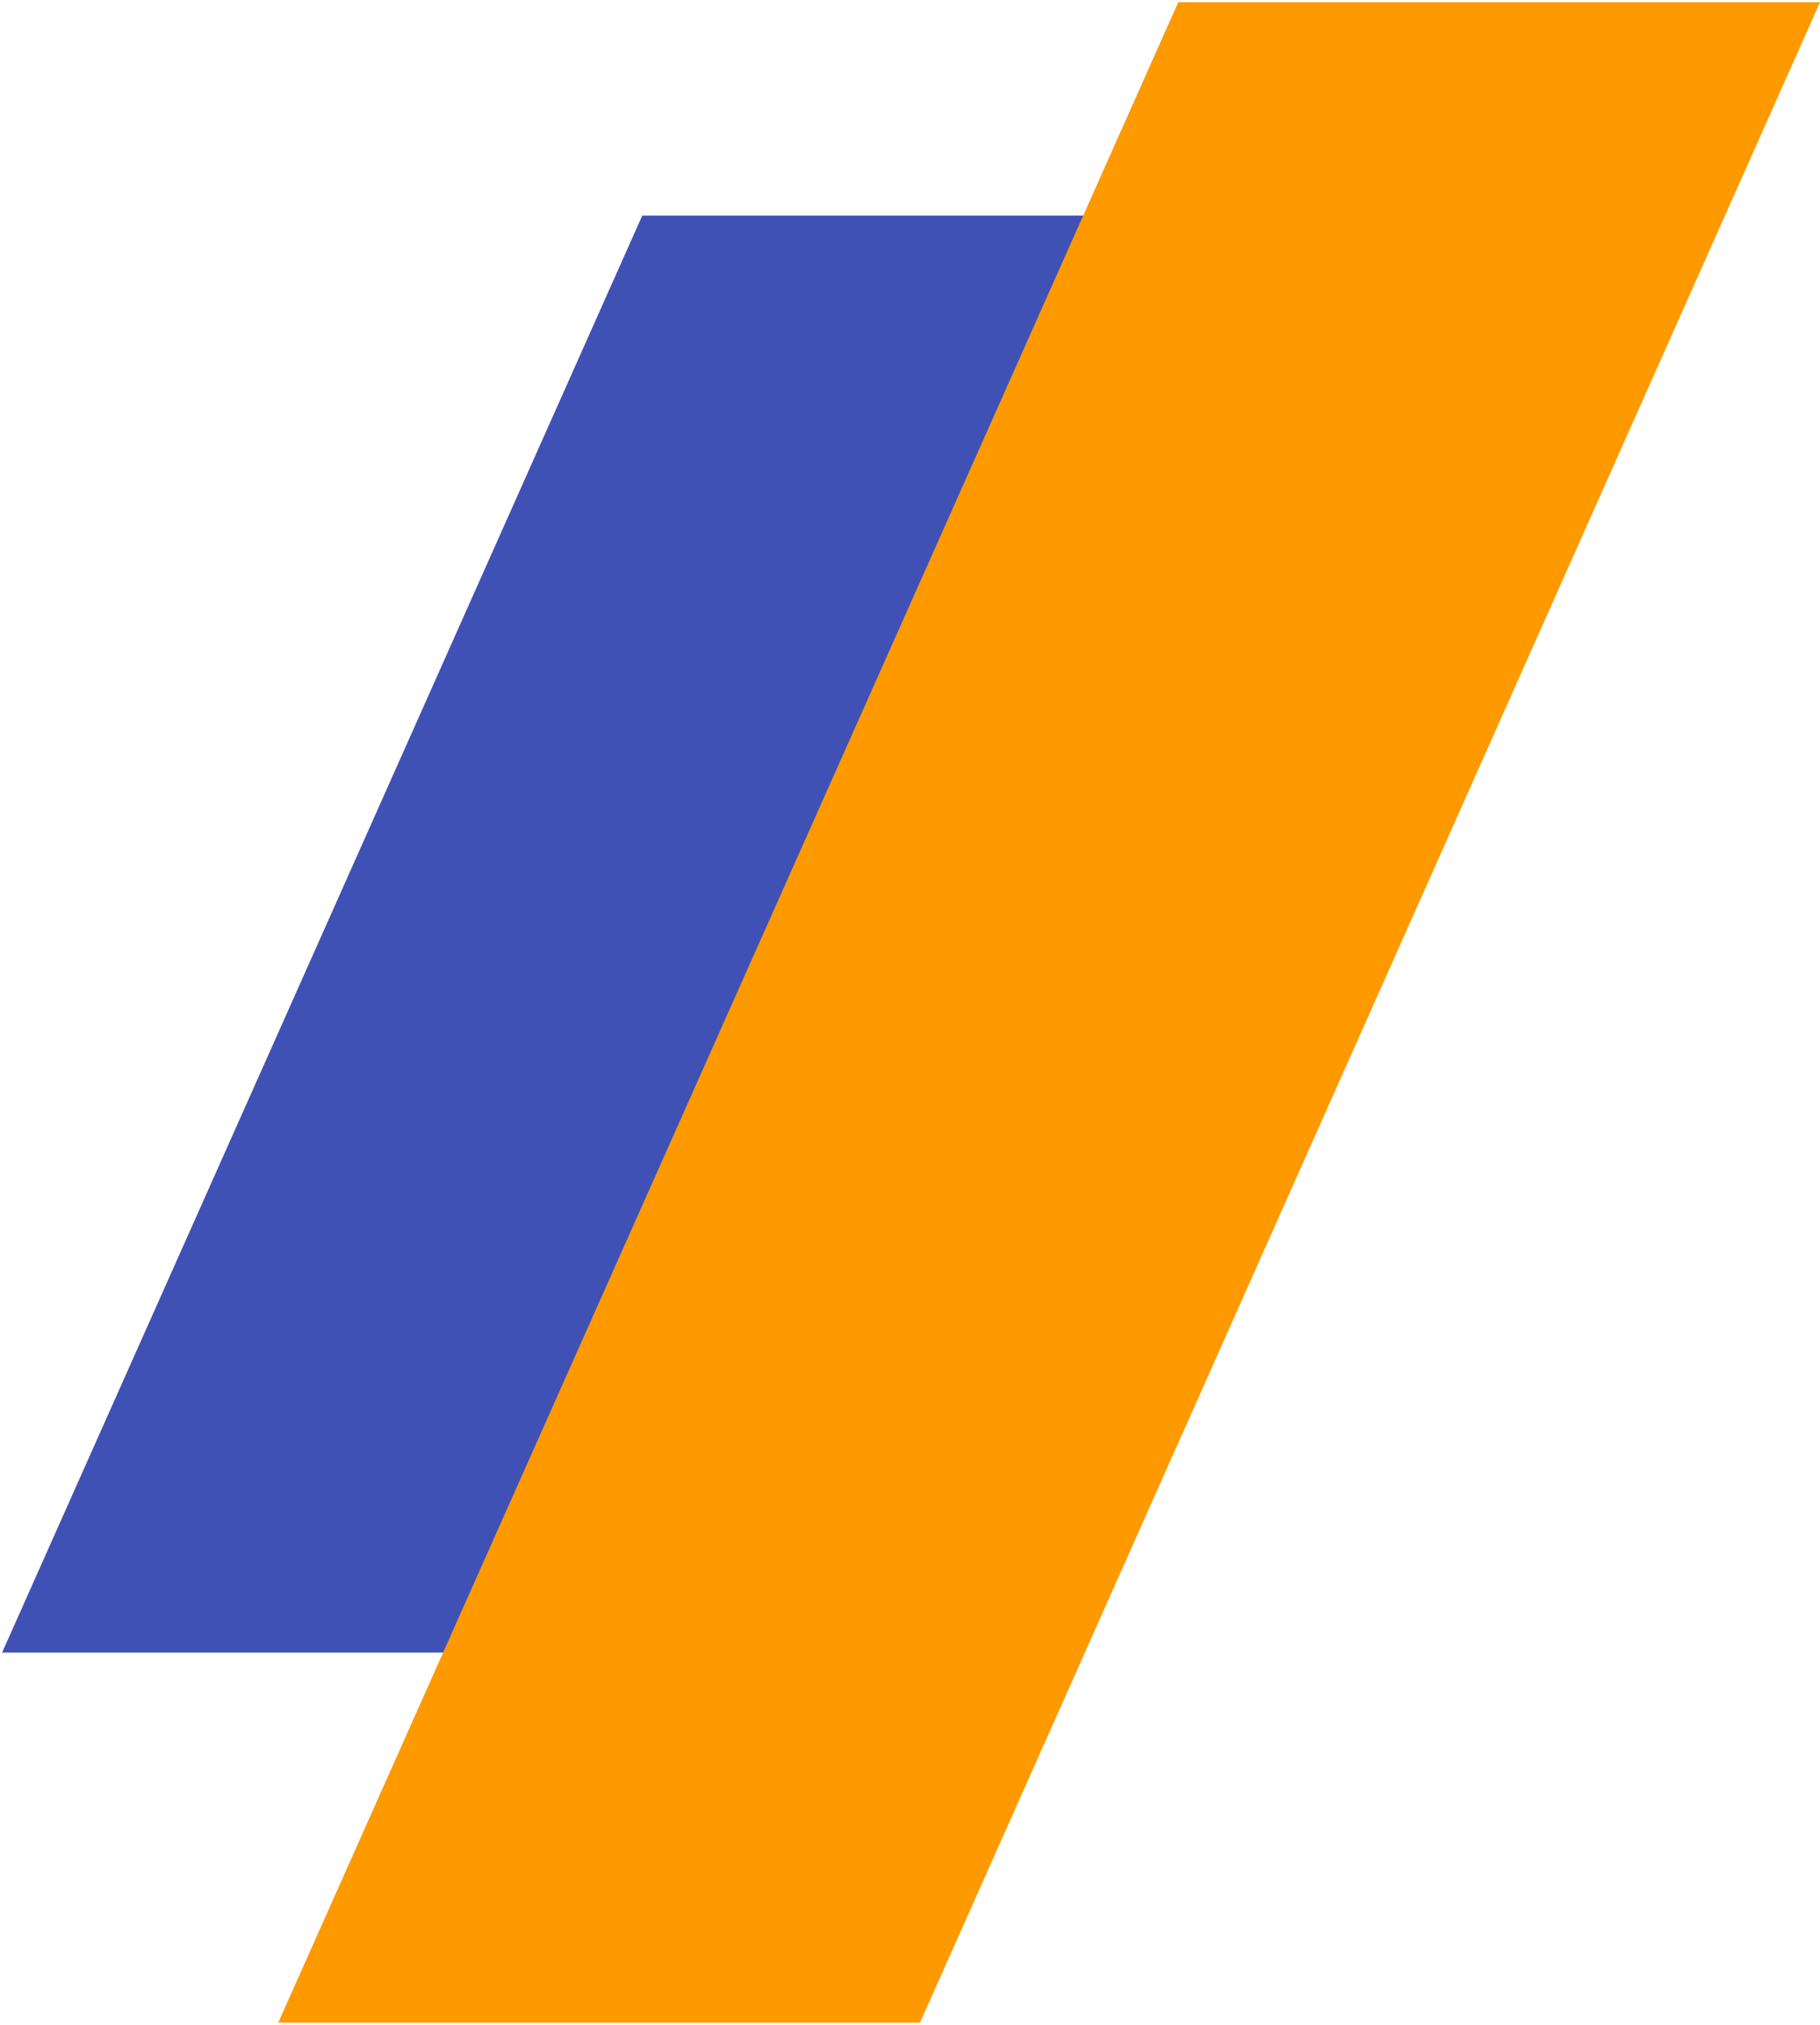
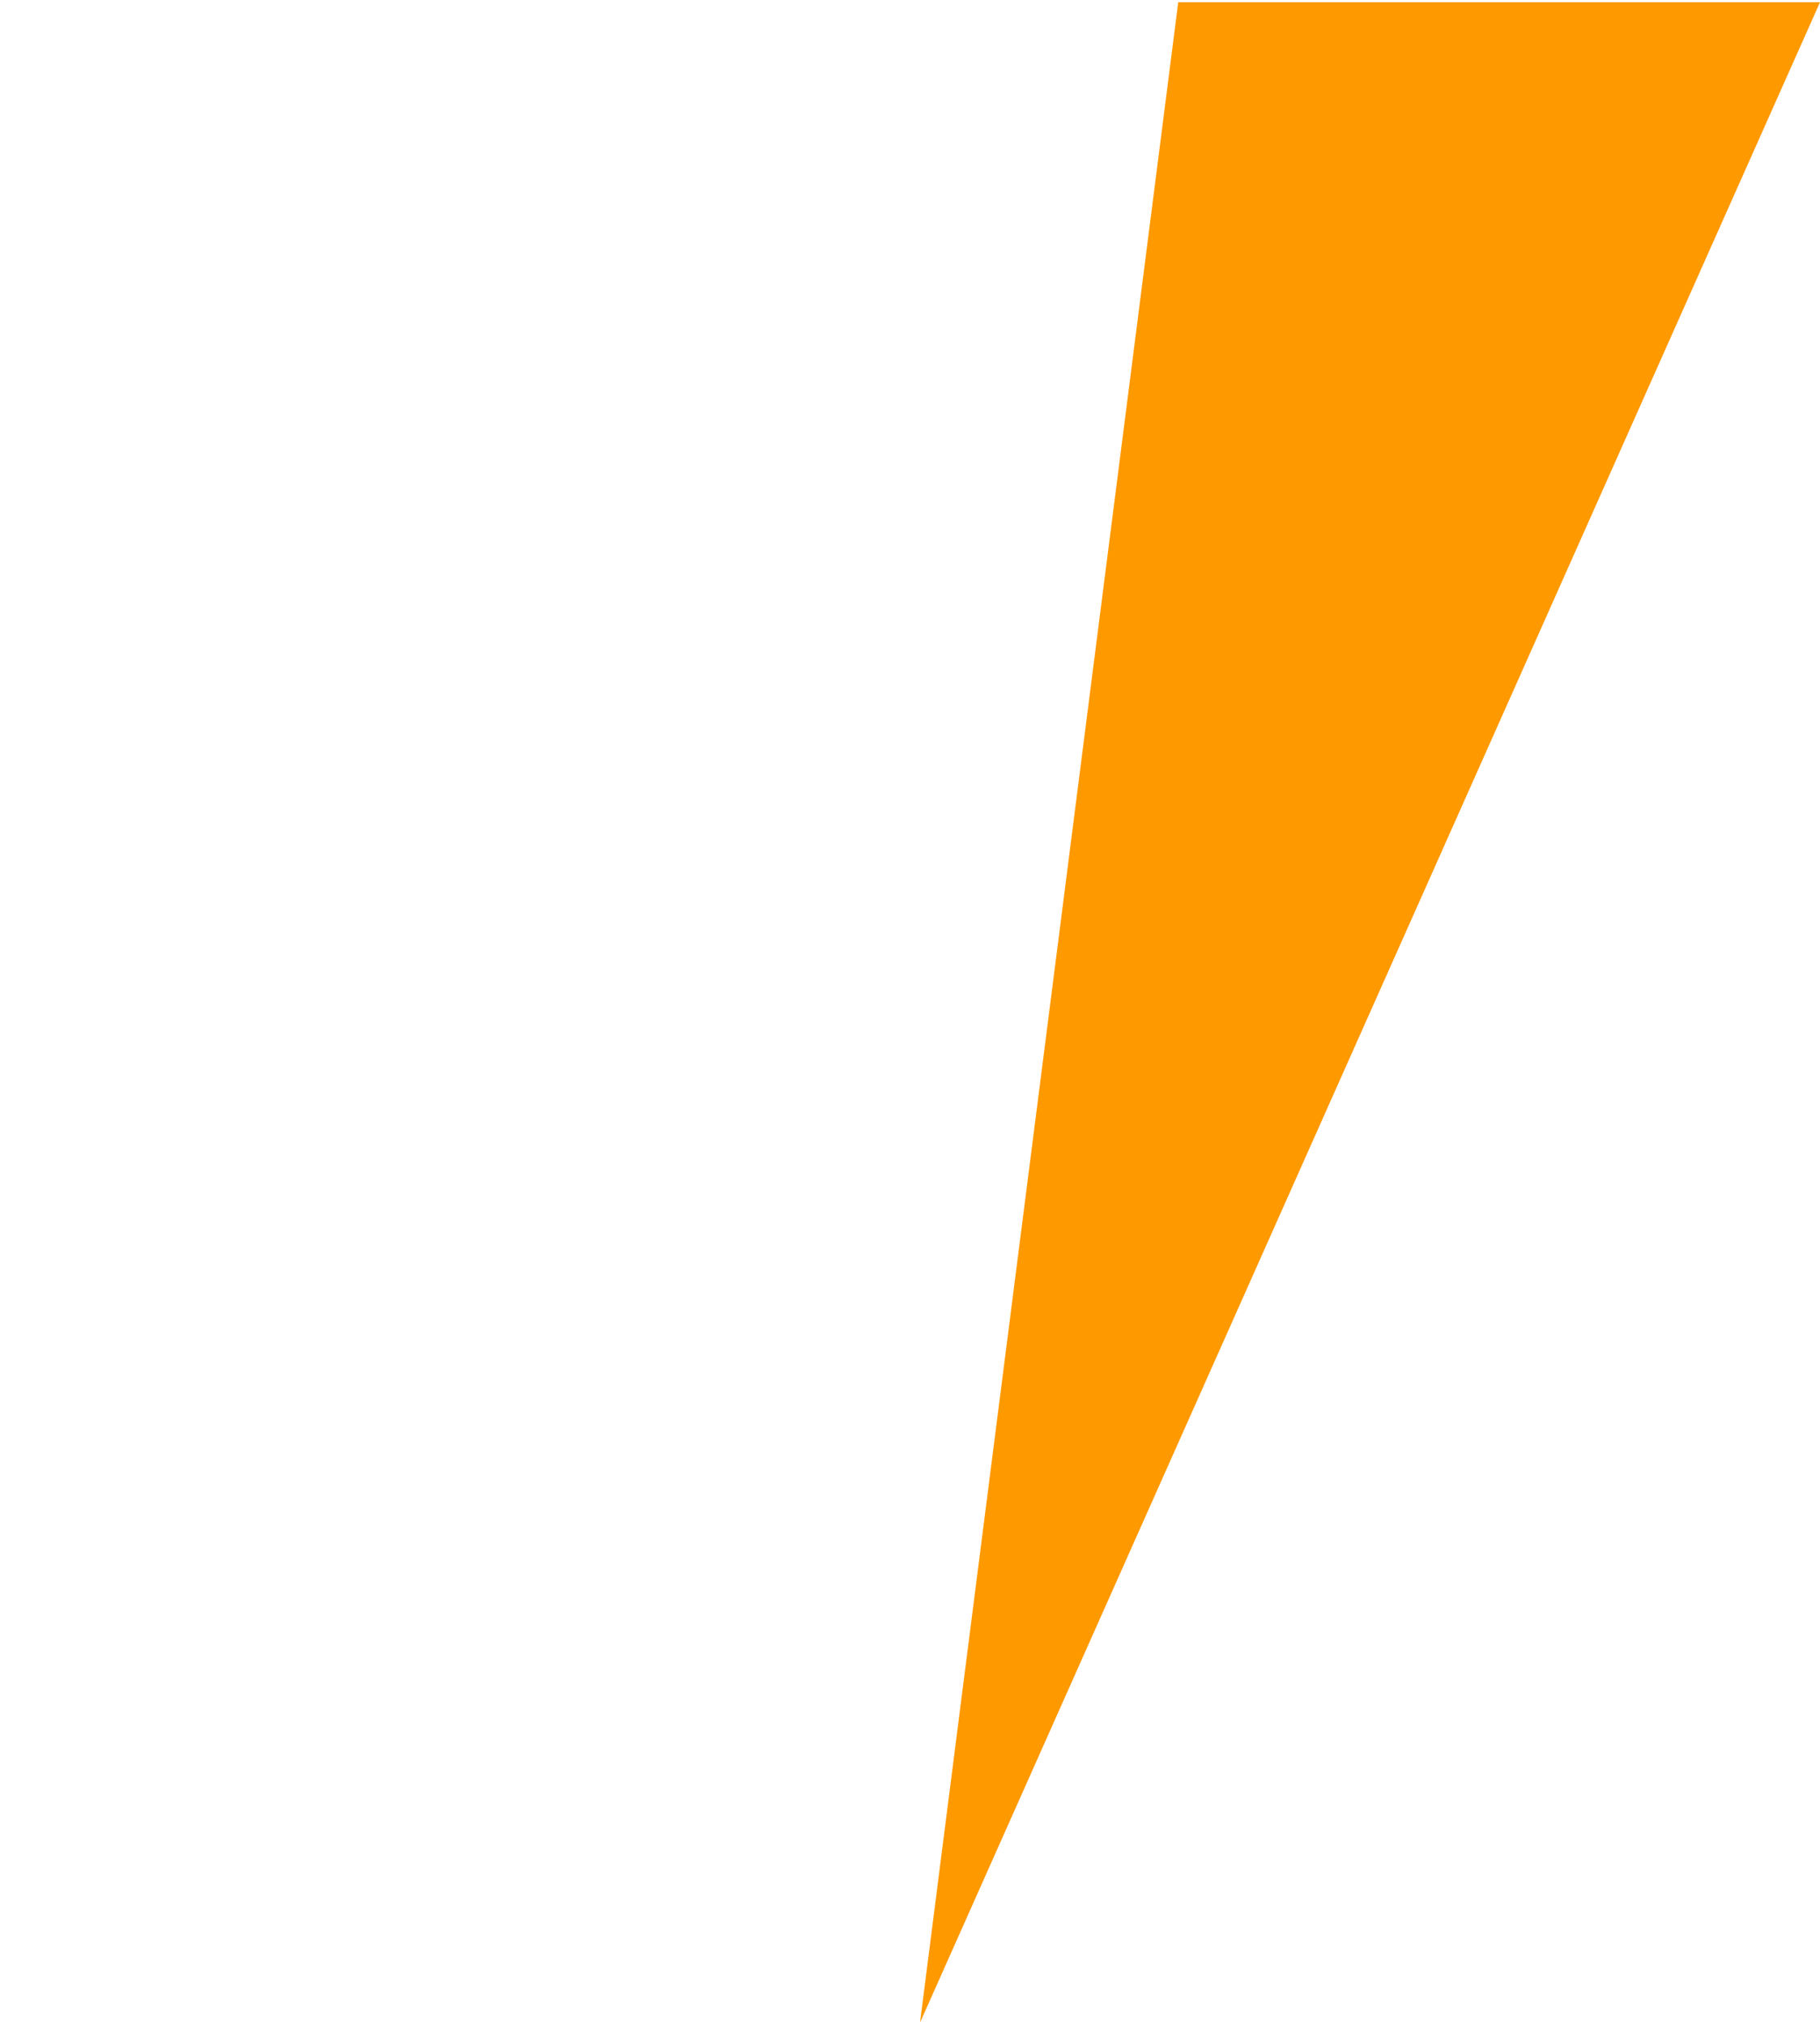
<svg xmlns="http://www.w3.org/2000/svg" width="739" height="822" viewBox="0 0 739 822" fill="none">
-   <path d="M260.779 87.532H446.133L186.199 670.87H0.846L260.779 87.532Z" fill="#3F51B5" />
-   <path d="M478.416 0.909H738.999L373.567 821.091H112.984L478.416 0.909Z" fill="#FF9900" />
+   <path d="M478.416 0.909H738.999L373.567 821.091L478.416 0.909Z" fill="#FF9900" />
</svg>